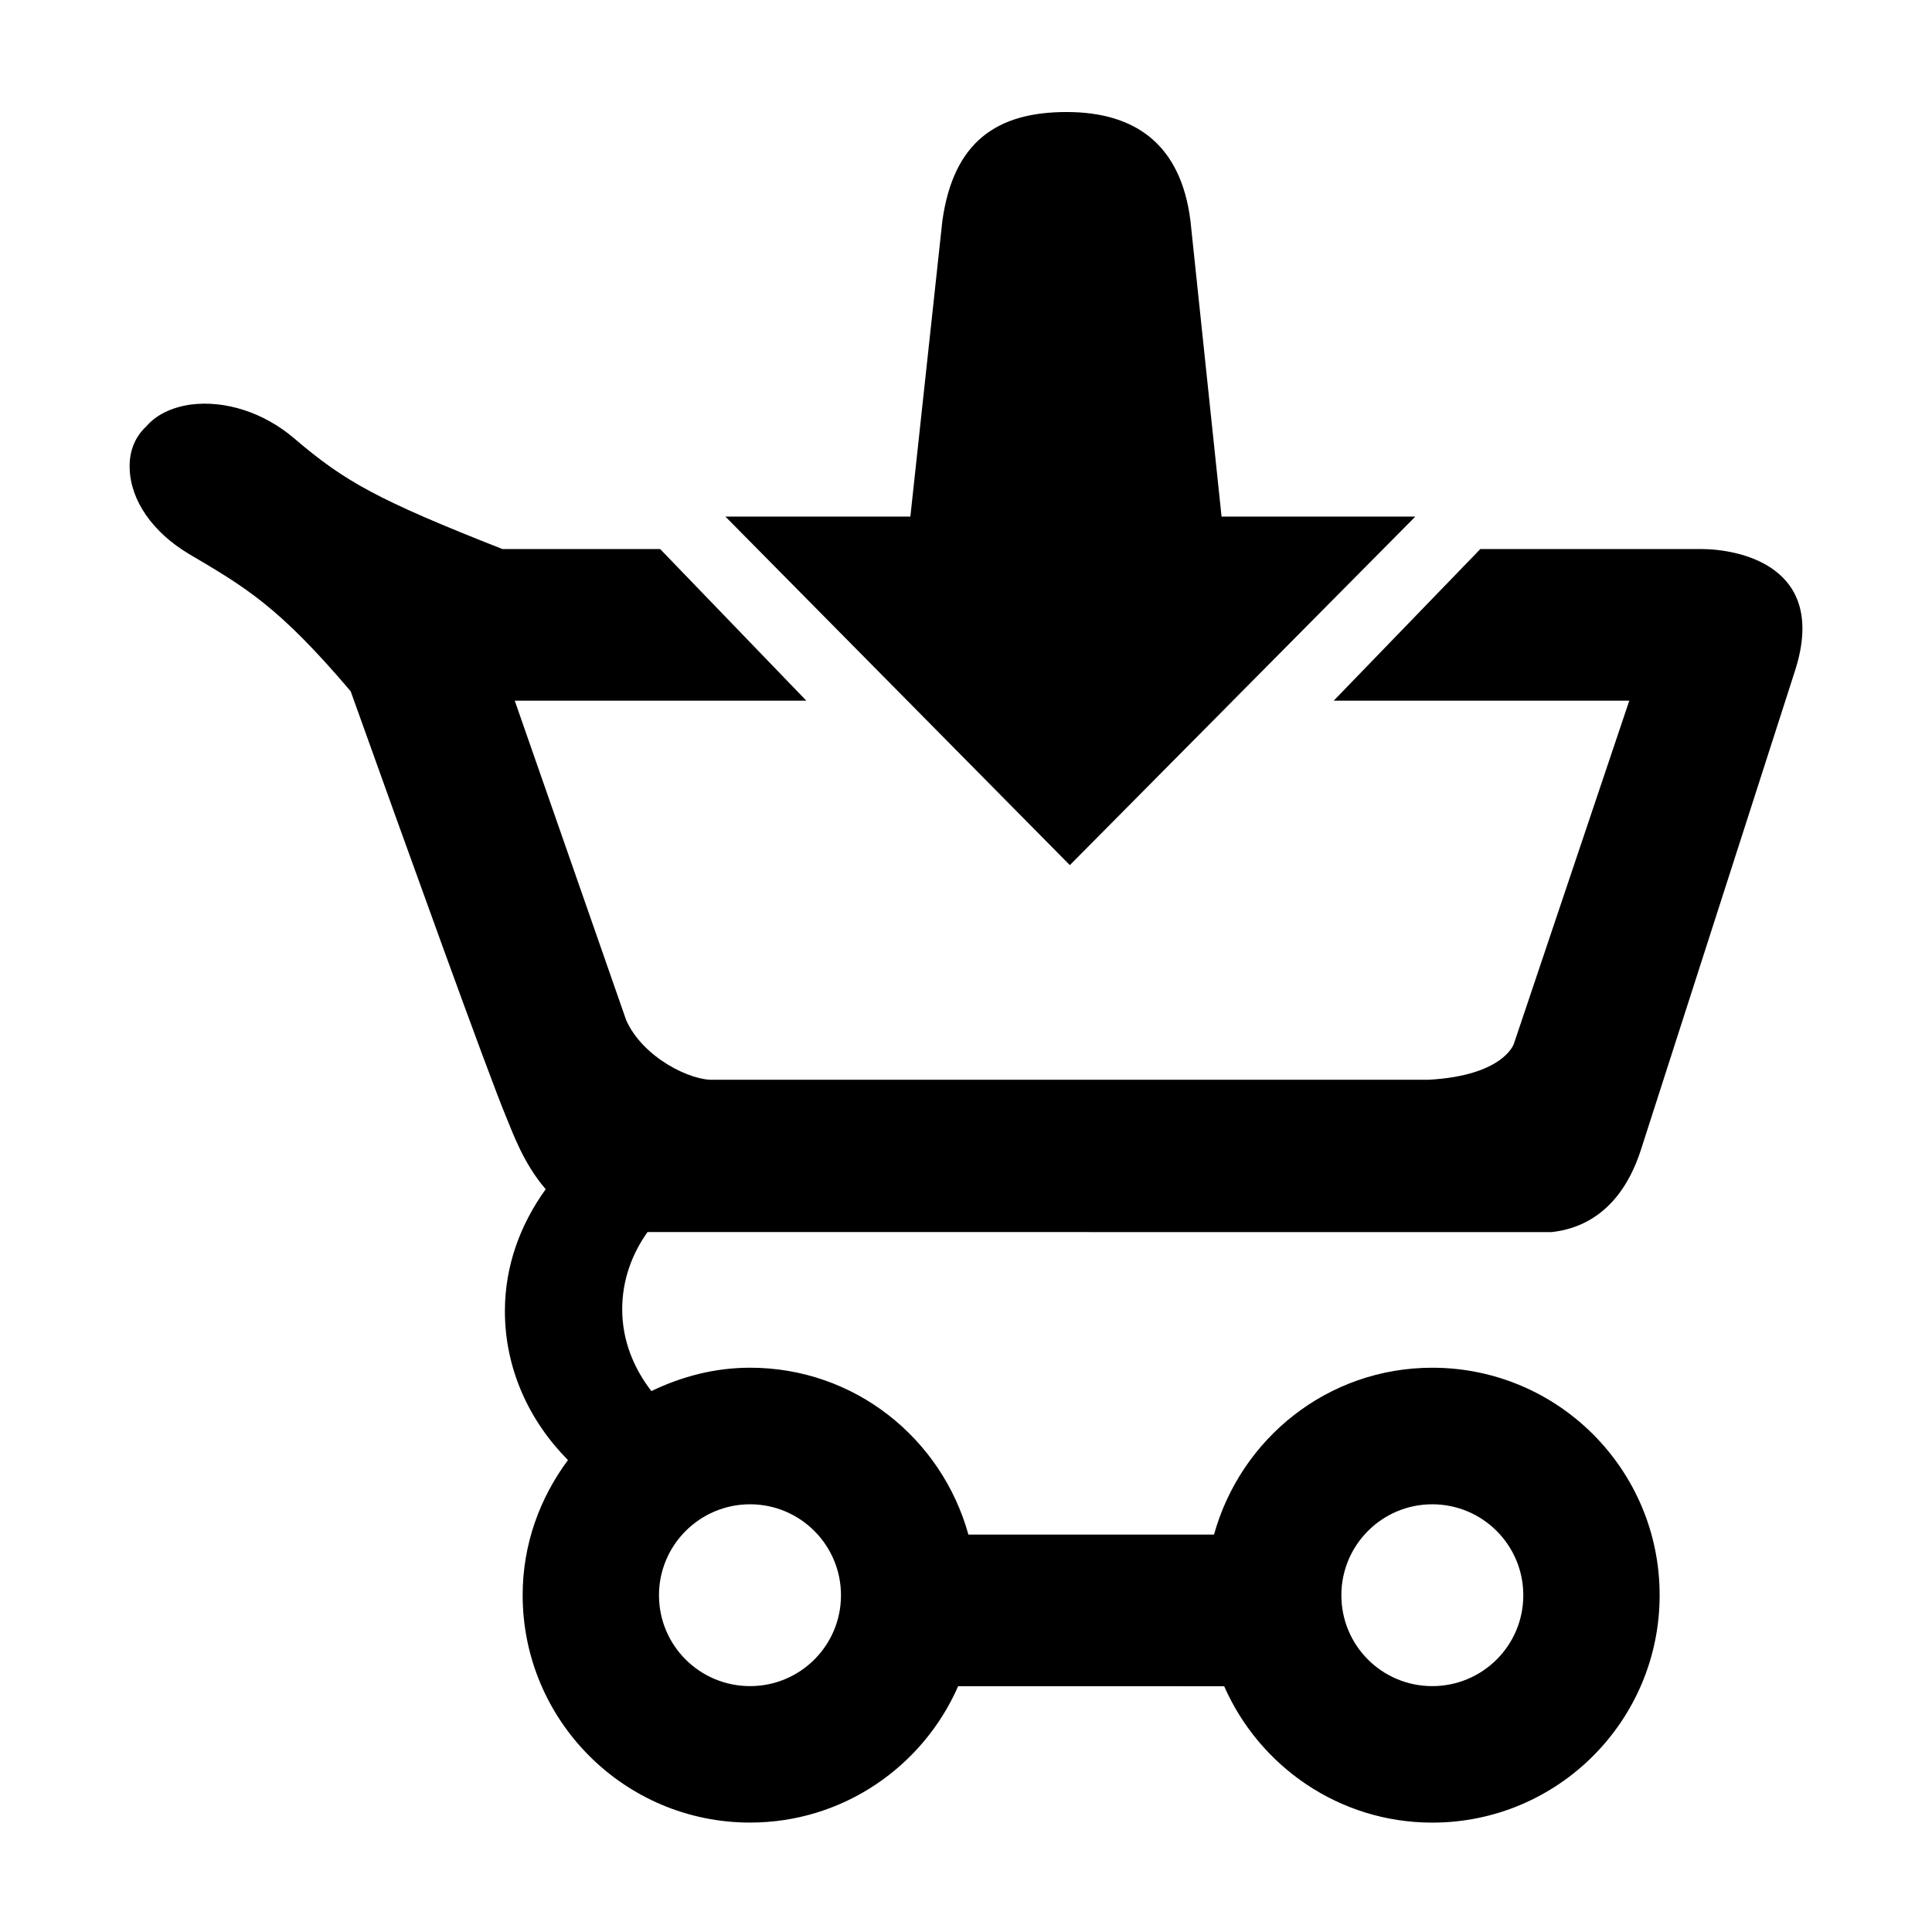
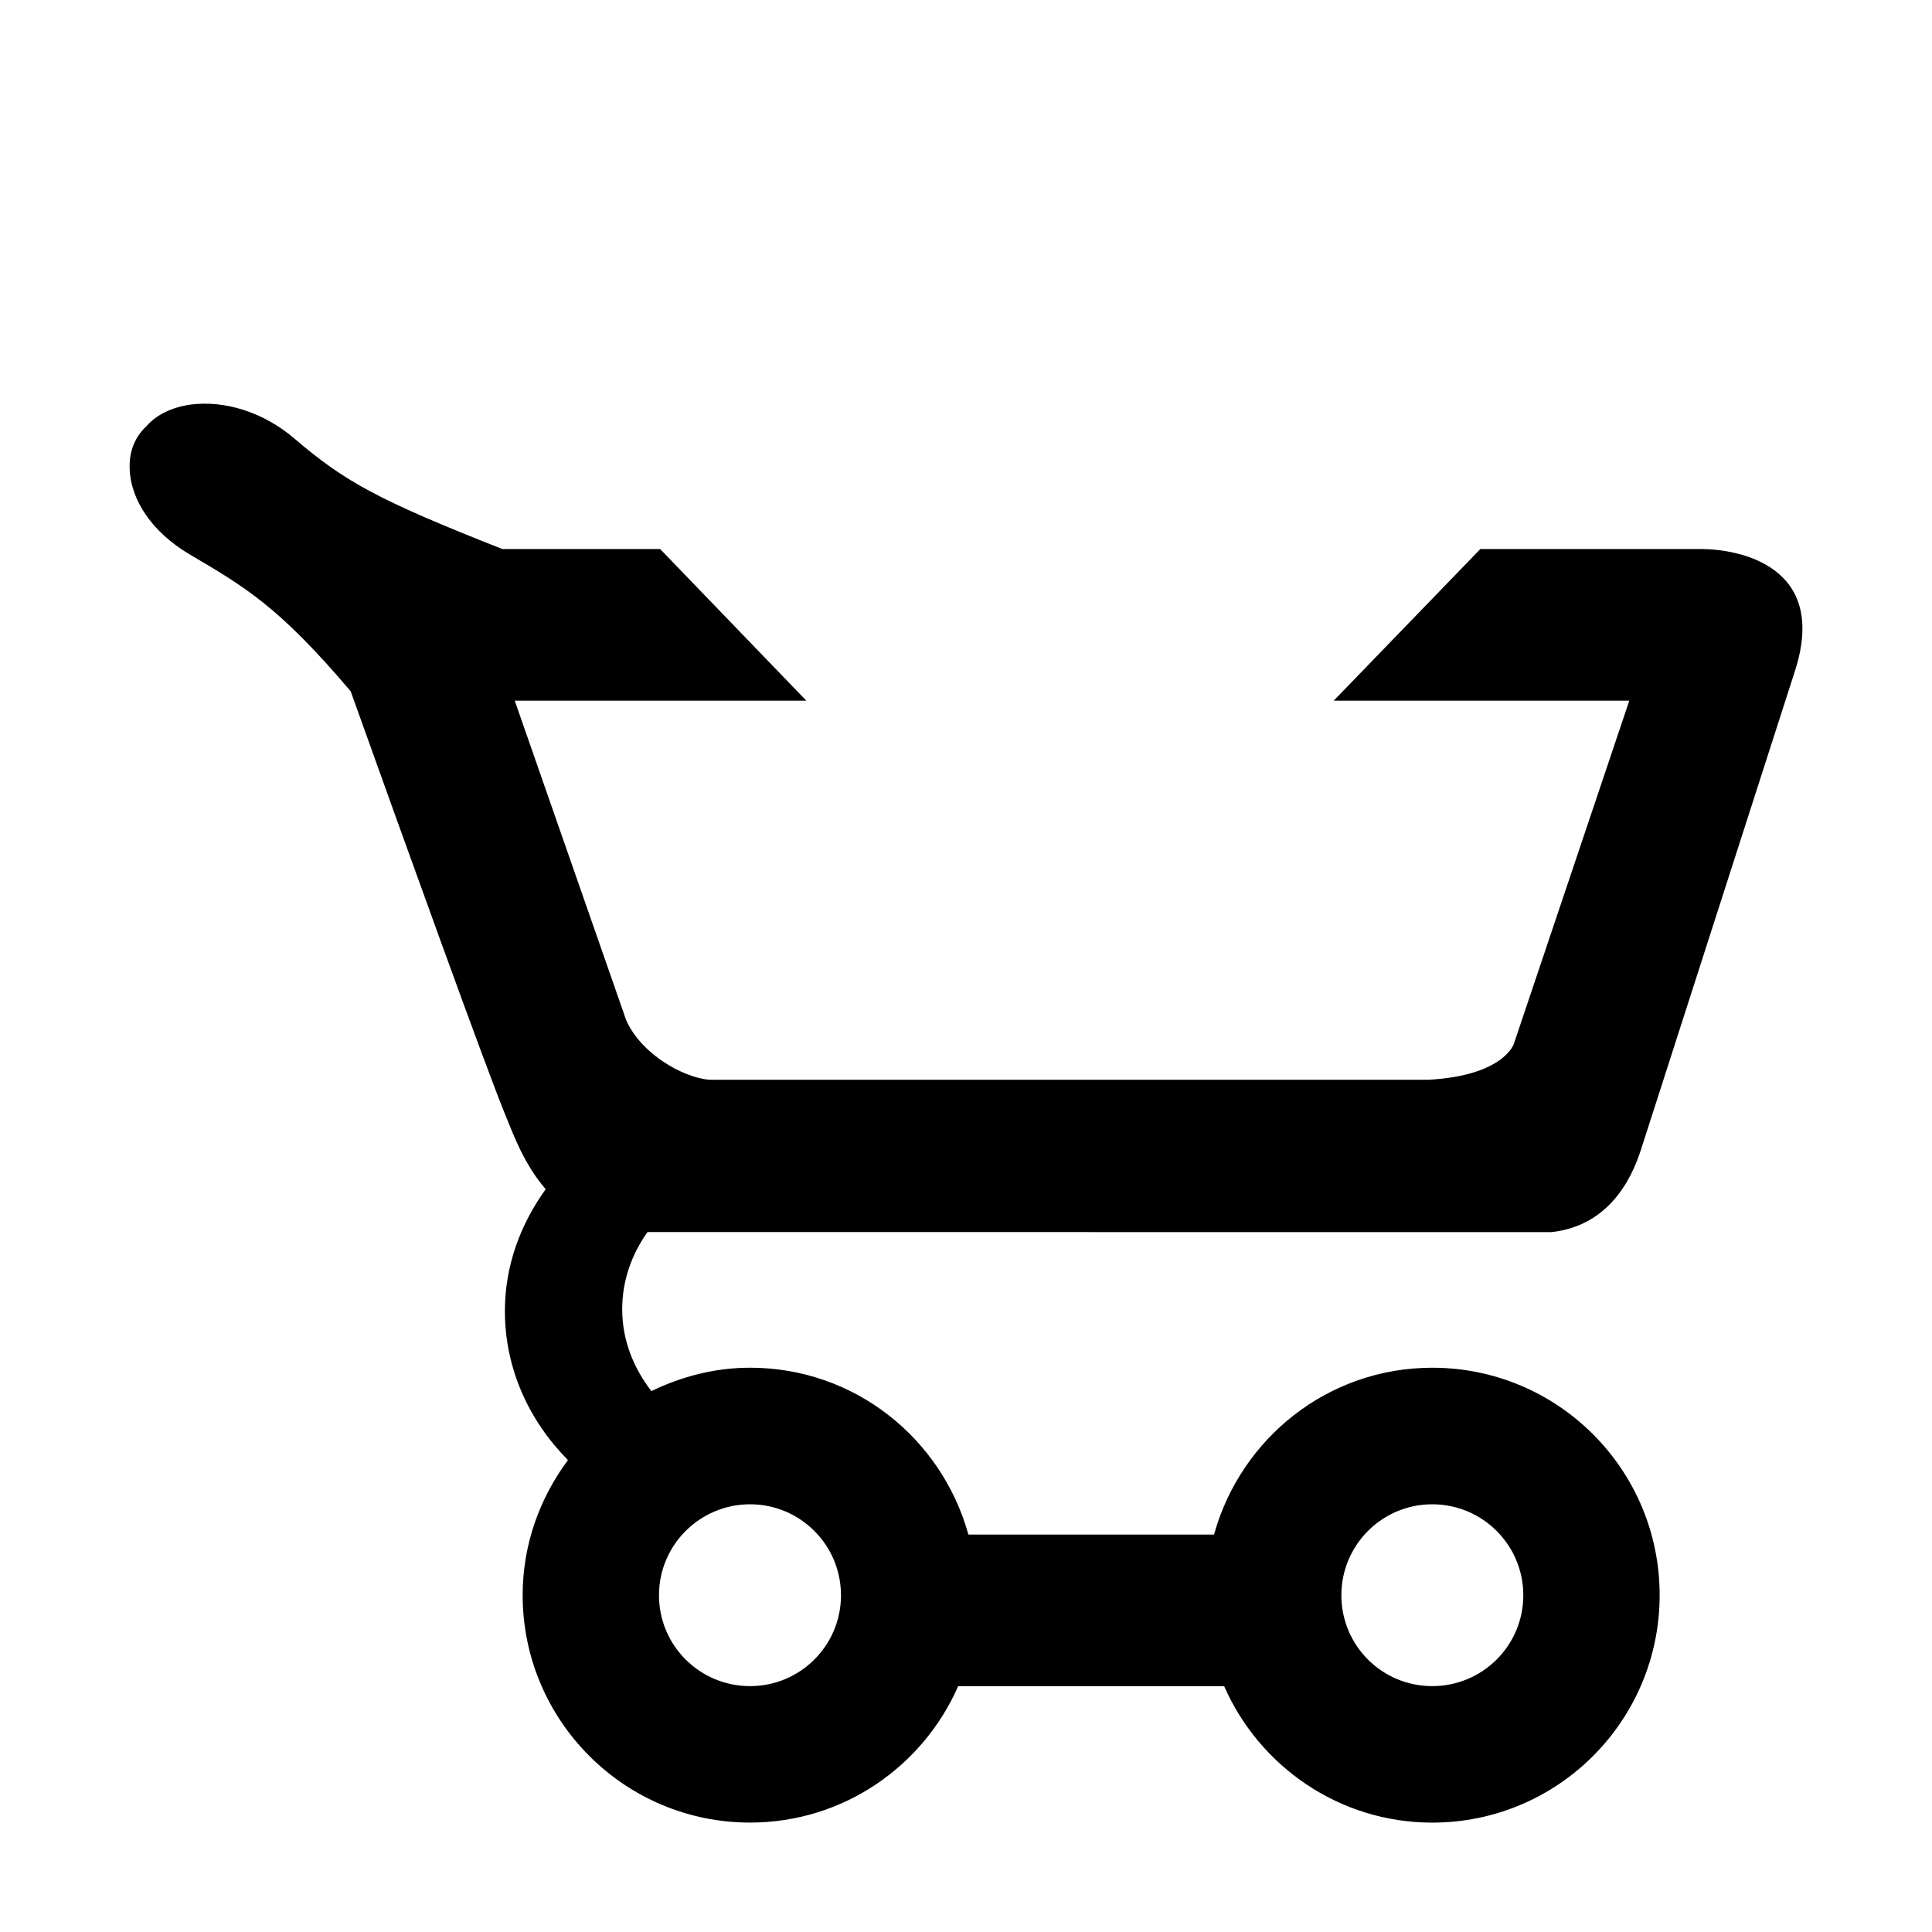
<svg xmlns="http://www.w3.org/2000/svg" fill="#000000" width="800px" height="800px" version="1.1" viewBox="144 144 512 512">
  <g>
    <path d="m555.21 470.52c14.59-1.641 20.895-13.168 23.664-21.852 0 0 40.375-125.52 40.82-126.9 8.957-27.867-15.008-32.289-24.992-32.27h-58.391l-38.859 40.184h78.328l-30.602 90.977s-2.707 8.422-22.641 9.488l-189.29-0.004c-6.039 0.383-18.832-5.789-23.293-15.766-0.035-0.074-29.543-84.695-29.543-84.695h77.273l-38.742-40.184h-41.816c-33.07-13.027-41.766-17.879-55.125-29.293-8.086-6.922-18.359-10.176-27.488-8.988-5.113 0.742-9.168 2.762-11.723 5.758-3.019 2.805-4.602 6.609-4.422 11.227 0.238 8.367 6.039 16.859 15.719 22.609 14.801 8.75 23.633 13.742 42.844 36.379 14.551 40.656 36.32 101.12 41.18 112.75 1.805 4.352 4.66 12.461 10.508 19.211-6.656 9.227-10.816 20.211-10.816 32.289 0 15.332 6.43 29.125 16.711 39.492-7.453 10.051-12.004 22.324-12.004 35.789 0 33.25 26.973 60.281 60.262 60.281 24.719 0 45.855-14.934 55.152-36.145l70.496 0.012c9.309 21.211 30.492 36.145 55.141 36.145 33.336 0 60.262-27.031 60.262-60.281 0-33.273-26.922-60.27-60.262-60.27-27.699 0-50.77 18.766-57.832 44.219l-65.094-0.004c-7.062-25.469-30.121-44.219-57.863-44.219-9.418 0-18.203 2.363-26.145 6.195-4.758-6.141-7.738-13.543-7.738-21.668 0-7.609 2.508-14.59 6.715-20.48zm-31.648 72.133c13.332 0 24.129 10.801 24.129 24.105 0 13.336-10.812 24.082-24.129 24.082s-24.086-10.746-24.086-24.082c-0.004-13.305 10.781-24.105 24.086-24.105zm-180.79 0c13.301 0 24.098 10.801 24.098 24.105 0 13.336-10.797 24.082-24.098 24.082-13.316 0-24.133-10.746-24.133-24.082 0-13.305 10.824-24.105 24.133-24.105z" />
-     <path d="m336.24 280.9 91.281 92.367 91.559-92.367h-51.355l-8.246-78.418c-2.527-20.016-14.379-28.793-32.828-28.793-18.426 0-29.953 7.824-32.91 28.793l-8.484 78.418z" />
  </g>
</svg>